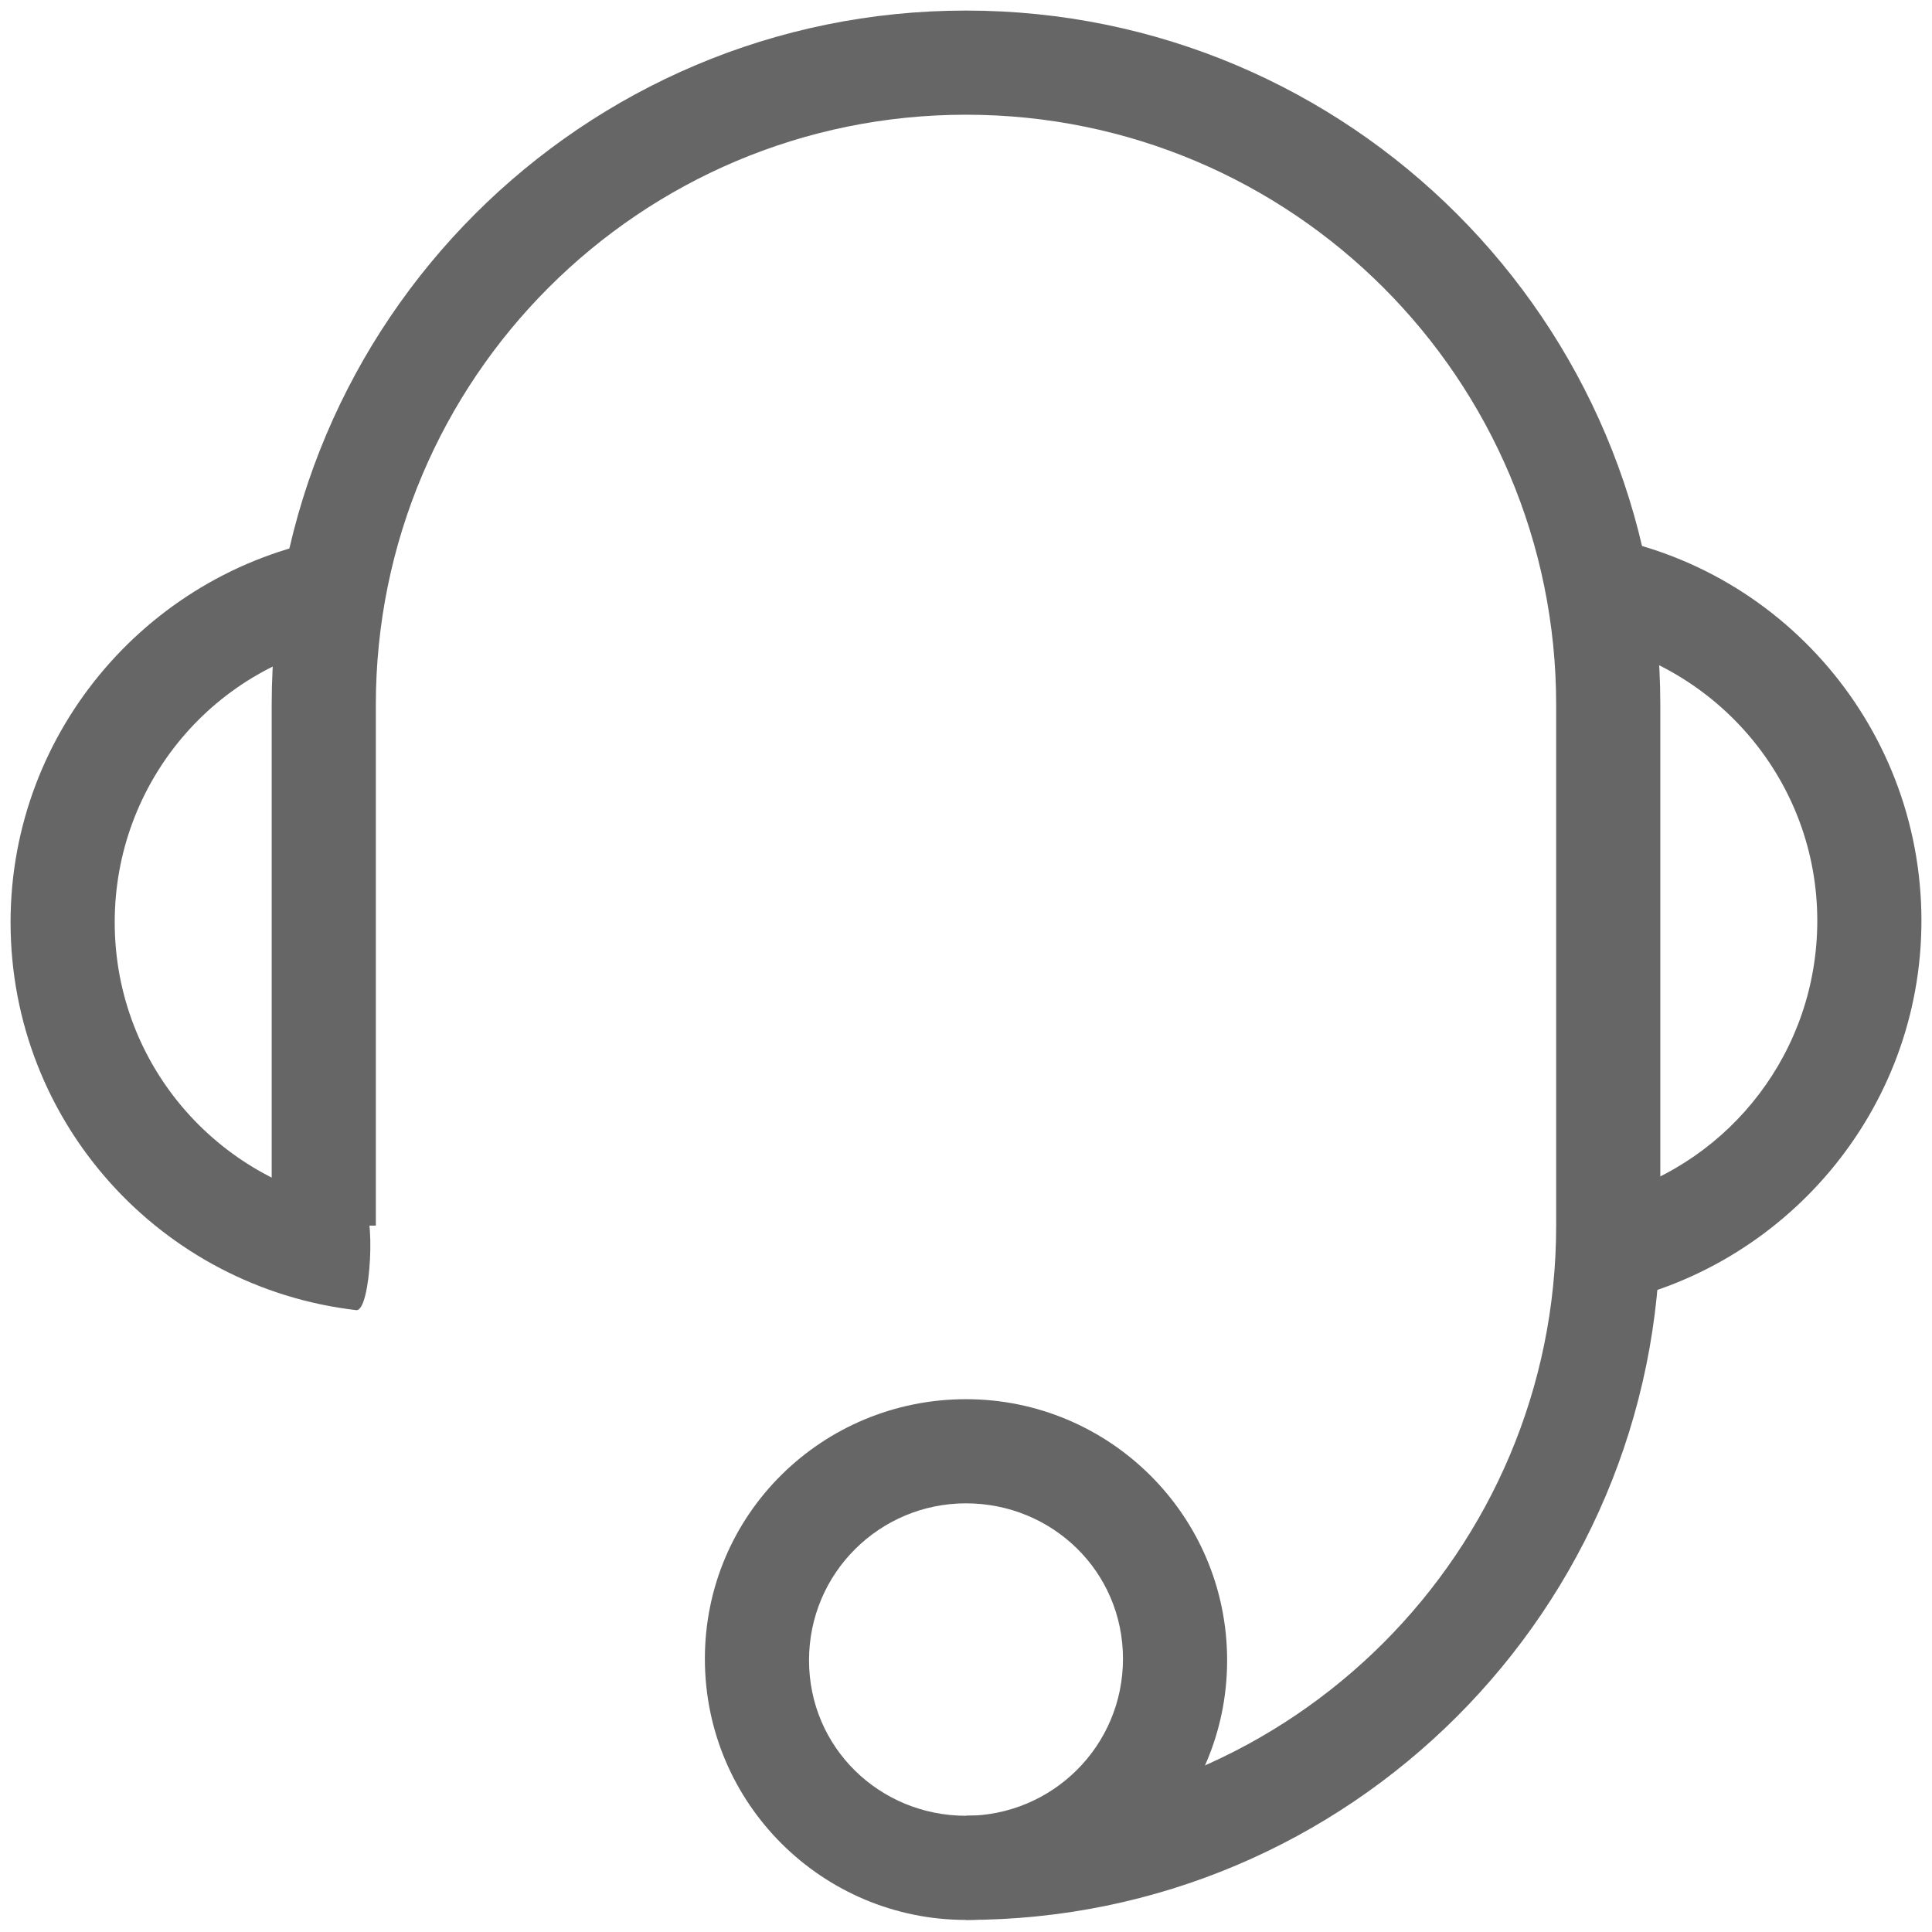
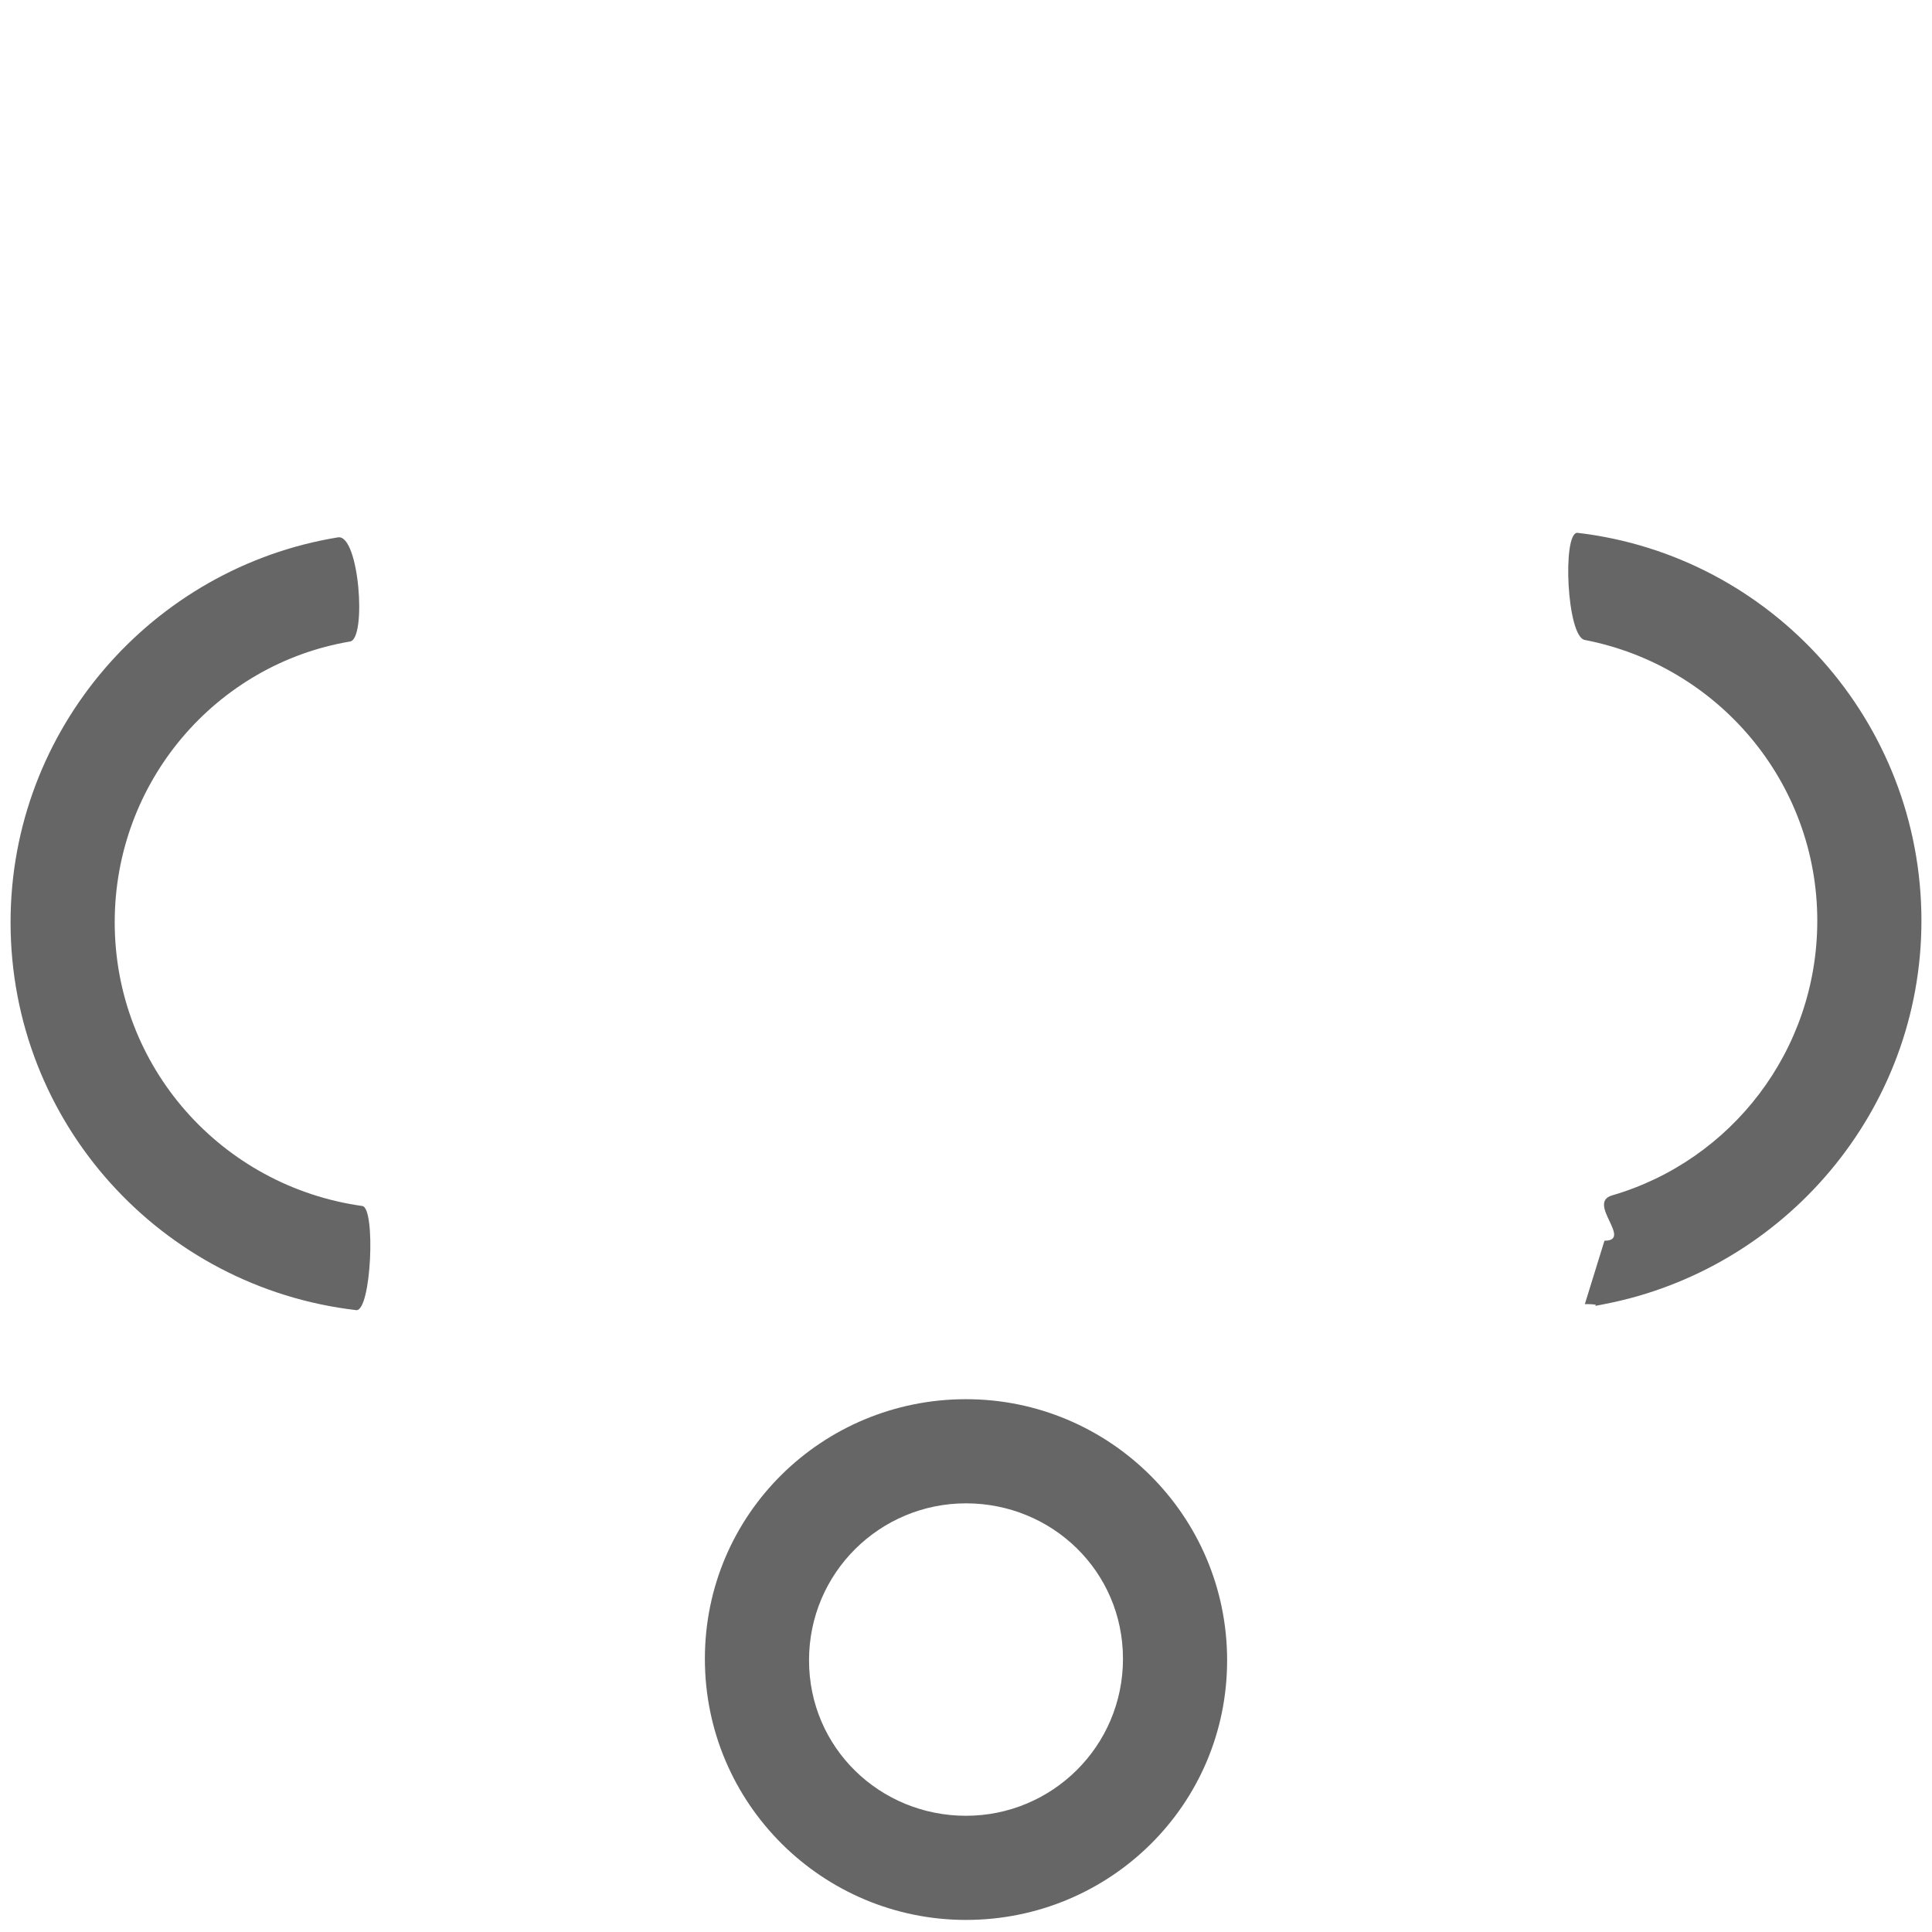
<svg xmlns="http://www.w3.org/2000/svg" version="1.1" id="图层_1" x="0px" y="0px" viewBox="0 0 128 128" style="enable-background:new 0 0 128 128;" xml:space="preserve">
  <style type="text/css">
	.st0{fill:#666666;}
</style>
-   <path class="st0" d="M64,127.2v-6.9c21.6,0,39.1-17.5,39.1-39.1V46.7c0-21.6-17.5-39.1-39.1-39.1S24.9,25.1,24.9,46.7v34.5H18V46.7  c0-25.4,20.6-46,46-46s46,20.6,46,46v34.5C110,106.6,89.4,127.2,64,127.2z" />
  <path class="st0" d="M64,127.2c-9.5,0-17.3-7.7-17.3-17.3S54.5,92.7,64,92.7s17.3,7.7,17.3,17.3S73.5,127.2,64,127.2z M64,120.3  c5.7,0,10.4-4.6,10.4-10.4S69.7,99.6,64,99.6s-10.4,4.6-10.4,10.4S58.3,120.3,64,120.3z M23.6,86.8C10.7,85.3,0.7,74.4,0.7,61.1  c0-12.8,9.4-23.5,21.7-25.5c1.4-0.2,1.9,6.7,0.8,6.9C14.3,44,7.6,51.8,7.6,61.1c0,9.6,7.1,17.5,16.4,18.8  C24.9,80,24.6,86.9,23.6,86.8z M105,42.4c8.8,1.7,15.4,9.4,15.4,18.6c0,8.6-5.7,15.9-13.6,18.2c-1.7,0.5,1.4,3-0.5,3l-1.3,4.2  c1.7,0-0.3,0.3,1.3,0c11.9-2.3,21-12.8,21-25.4c0-13.2-9.9-24.2-22.8-25.7C103.5,35.3,103.8,42.2,105,42.4z" />
</svg>